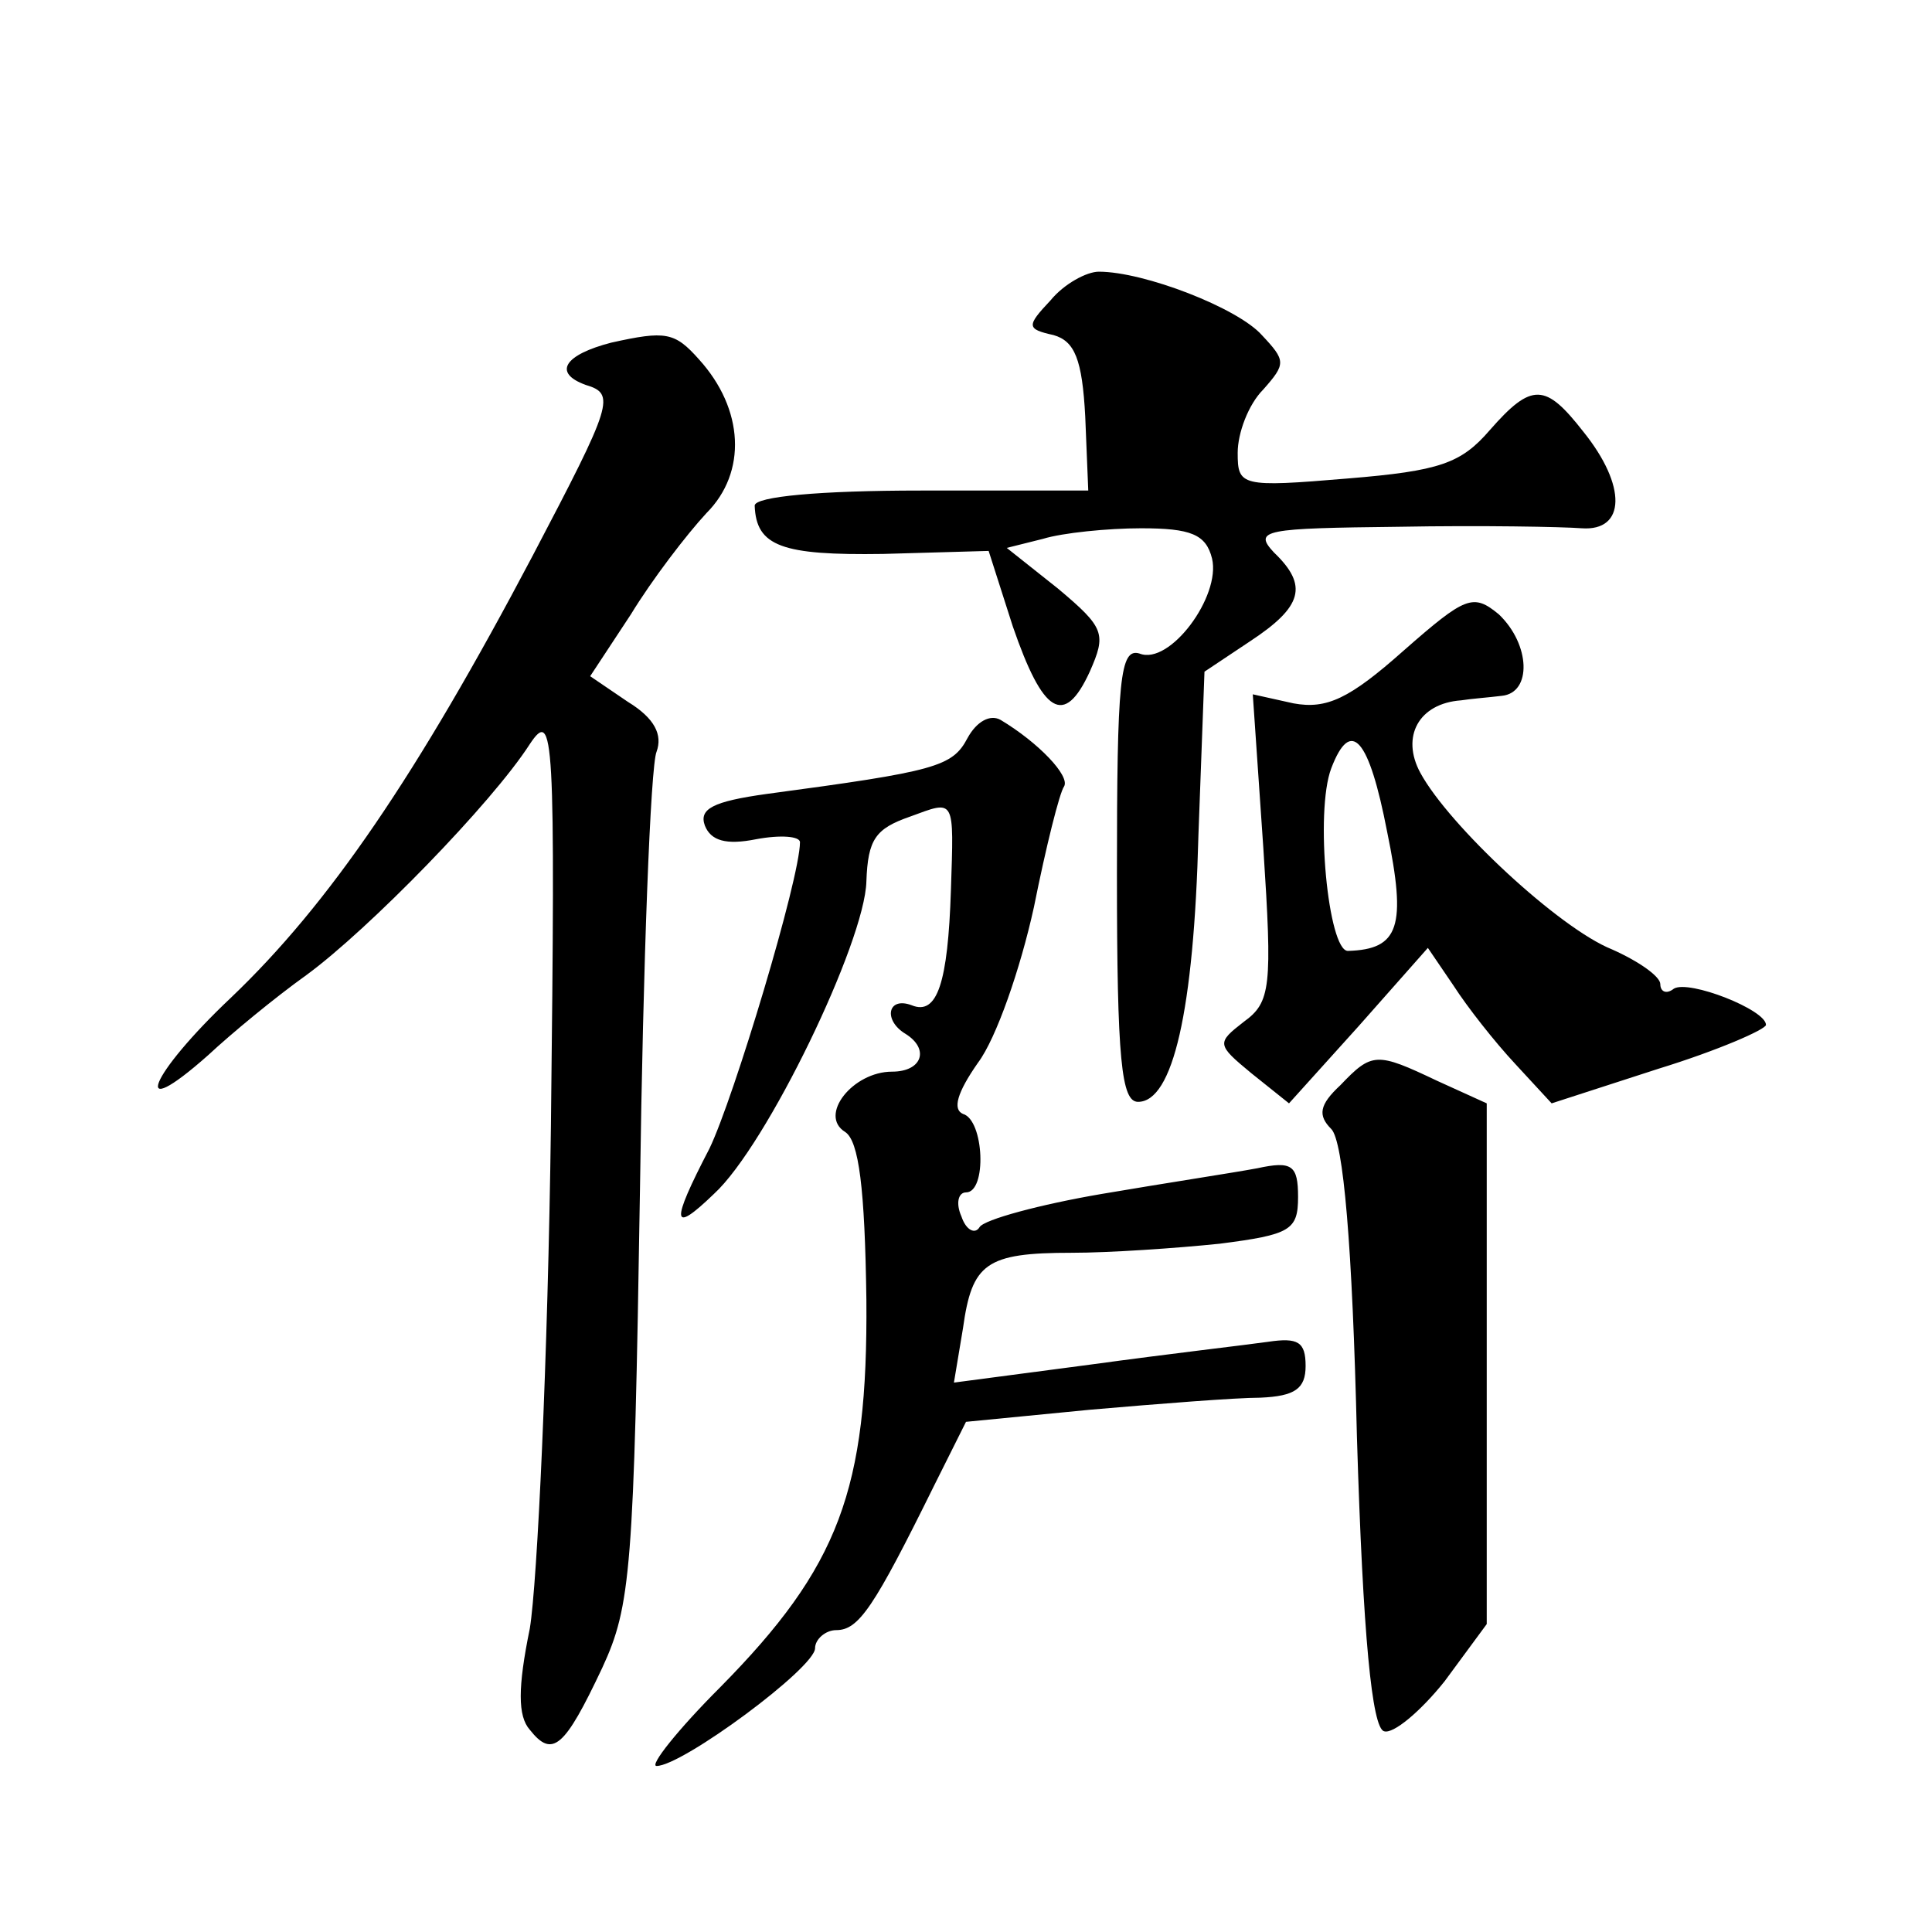
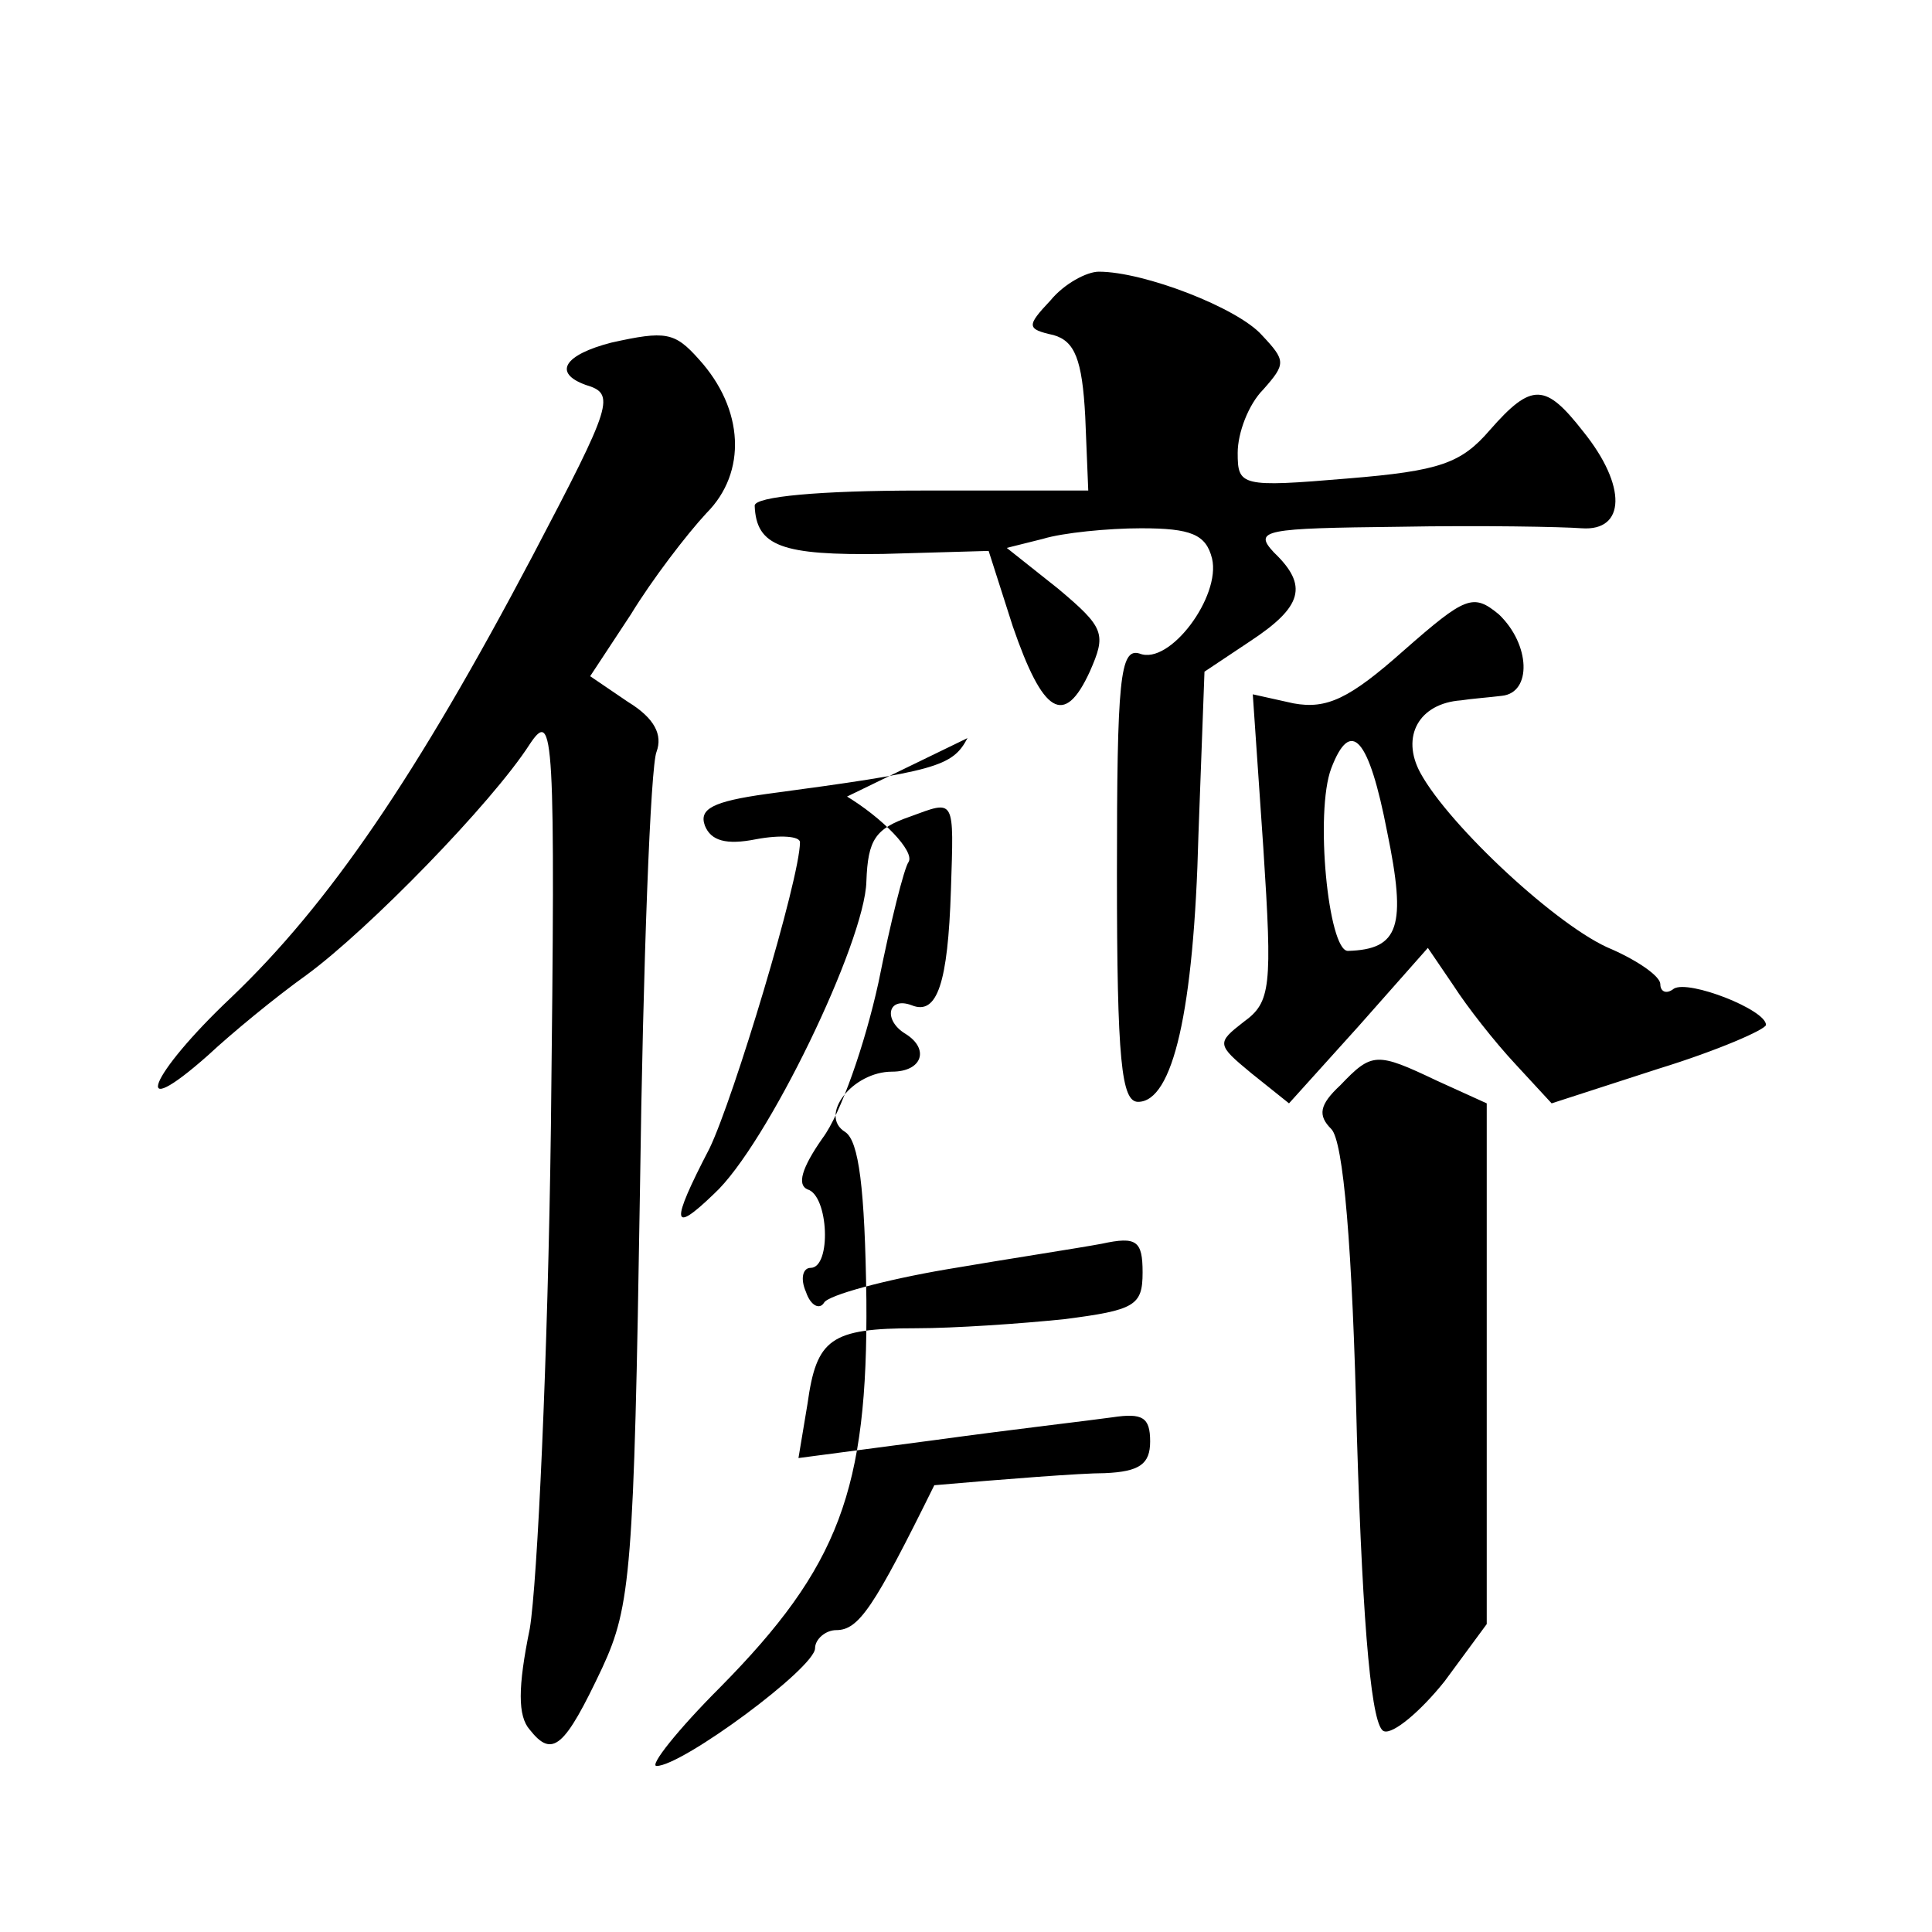
<svg xmlns="http://www.w3.org/2000/svg" version="1.0" width="128pt" height="128pt" viewBox="0 0 128 128" preserveAspectRatio="xMidYMid meet">
  <g transform="translate(0,128) scale(0.1,-0.1)" fill="#0" stroke="none">
-     <path d="M696 1081 c-16 -17 -16 -19 2 -23 14 -4 19 -16 21 -54 l2 -49 -111 0 c-67 0 -110 -4 -110 -10 1 -27 18 -33 85 -32 l70 2 16 -50 c20 -58 34 -67 51 -30 11 25 10 29 -21 55 l-34 27 24 6 c13 4 43 7 65 7 33 0 43 -4 47 -20 6 -25 -28 -71 -48 -63 -13 4 -15 -17 -15 -146 0 -124 3 -151 14 -151 23 0 37 60 40 177 l4 108 30 20 c35 23 39 37 16 59 -14 15 -6 16 83 17 54 1 108 0 121 -1 29 -2 30 28 1 64 -25 32 -34 33 -62 1 -19 -22 -33 -27 -94 -32 -71 -6 -73 -5 -73 17 0 13 7 32 17 42 15 17 15 19 -1 36 -16 18 -78 42 -108 42 -8 0 -23 -8 -32 -19z M405 1053 c-31 -8 -39 -20 -17 -28 20 -6 18 -12 -35 -113 -77 -146 -135 -231 -200 -293 -54 -51 -68 -85 -15 -38 15 14 44 38 65 53 41 30 123 114 148 153 16 24 17 8 14 -253 -2 -154 -9 -303 -14 -333 -8 -39 -8 -58 0 -67 15 -19 23 -12 48 41 19 41 21 65 25 317 2 150 7 281 11 290 4 11 -1 22 -19 33 l-25 17 27 41 c14 23 37 53 50 67 27 27 25 69 -5 102 -16 18 -22 19 -58 11z M930 849 c-36 -32 -51 -39 -73 -35 l-27 6 7 -102 c6 -92 5 -102 -13 -115 -18 -14 -18 -15 5 -34 l25 -20 46 51 46 52 17 -25 c9 -14 27 -37 41 -52 l24 -26 71 23 c39 12 71 26 71 29 0 10 -51 30 -61 24 -5 -4 -9 -2 -9 3 0 5 -14 15 -32 23 -35 14 -108 82 -127 117 -13 24 -1 46 27 48 6 1 19 2 27 3 20 2 19 34 -2 54 -17 14 -22 12 -63 -24z m-11 -120 c13 -63 8 -78 -26 -79 -13 0 -22 92 -11 121 13 34 25 20 37 -42z M641 791 c-10 -19 -21 -22 -133 -37 -36 -5 -45 -10 -41 -21 4 -10 14 -13 34 -9 16 3 29 2 29 -2 0 -24 -44 -170 -60 -203 -26 -50 -25 -57 3 -30 35 32 100 167 101 207 1 28 6 35 29 43 30 11 29 13 27 -49 -2 -61 -9 -83 -26 -76 -16 6 -19 -10 -4 -19 16 -10 11 -25 -9 -25 -26 0 -49 -29 -31 -40 9 -6 13 -37 14 -111 1 -126 -18 -177 -97 -257 -28 -28 -47 -52 -42 -52 17 0 105 65 105 78 0 6 7 12 14 12 15 0 25 15 65 96 l21 42 82 8 c46 4 97 8 113 8 23 1 30 6 30 21 0 16 -5 19 -25 16 -14 -2 -66 -8 -117 -15 l-91 -12 6 36 c6 43 15 50 72 50 25 0 69 3 98 6 47 6 52 9 52 31 0 21 -4 24 -27 19 -16 -3 -62 -10 -103 -17 -41 -7 -78 -17 -81 -22 -3 -5 -9 -2 -12 7 -4 9 -2 16 3 16 14 0 12 48 -2 52 -7 3 -4 14 10 34 12 16 28 62 37 103 8 40 17 76 20 80 4 7 -17 29 -42 44 -7 4 -16 -1 -22 -12z M888 561 c-14 -13 -15 -20 -6 -29 8 -8 14 -77 17 -204 4 -132 10 -193 18 -195 6 -2 24 13 40 33 l28 38 0 172 0 173 -33 15 c-40 19 -43 19 -64 -3z" />
+     <path d="M696 1081 c-16 -17 -16 -19 2 -23 14 -4 19 -16 21 -54 l2 -49 -111 0 c-67 0 -110 -4 -110 -10 1 -27 18 -33 85 -32 l70 2 16 -50 c20 -58 34 -67 51 -30 11 25 10 29 -21 55 l-34 27 24 6 c13 4 43 7 65 7 33 0 43 -4 47 -20 6 -25 -28 -71 -48 -63 -13 4 -15 -17 -15 -146 0 -124 3 -151 14 -151 23 0 37 60 40 177 l4 108 30 20 c35 23 39 37 16 59 -14 15 -6 16 83 17 54 1 108 0 121 -1 29 -2 30 28 1 64 -25 32 -34 33 -62 1 -19 -22 -33 -27 -94 -32 -71 -6 -73 -5 -73 17 0 13 7 32 17 42 15 17 15 19 -1 36 -16 18 -78 42 -108 42 -8 0 -23 -8 -32 -19z M405 1053 c-31 -8 -39 -20 -17 -28 20 -6 18 -12 -35 -113 -77 -146 -135 -231 -200 -293 -54 -51 -68 -85 -15 -38 15 14 44 38 65 53 41 30 123 114 148 153 16 24 17 8 14 -253 -2 -154 -9 -303 -14 -333 -8 -39 -8 -58 0 -67 15 -19 23 -12 48 41 19 41 21 65 25 317 2 150 7 281 11 290 4 11 -1 22 -19 33 l-25 17 27 41 c14 23 37 53 50 67 27 27 25 69 -5 102 -16 18 -22 19 -58 11z M930 849 c-36 -32 -51 -39 -73 -35 l-27 6 7 -102 c6 -92 5 -102 -13 -115 -18 -14 -18 -15 5 -34 l25 -20 46 51 46 52 17 -25 c9 -14 27 -37 41 -52 l24 -26 71 23 c39 12 71 26 71 29 0 10 -51 30 -61 24 -5 -4 -9 -2 -9 3 0 5 -14 15 -32 23 -35 14 -108 82 -127 117 -13 24 -1 46 27 48 6 1 19 2 27 3 20 2 19 34 -2 54 -17 14 -22 12 -63 -24z m-11 -120 c13 -63 8 -78 -26 -79 -13 0 -22 92 -11 121 13 34 25 20 37 -42z M641 791 c-10 -19 -21 -22 -133 -37 -36 -5 -45 -10 -41 -21 4 -10 14 -13 34 -9 16 3 29 2 29 -2 0 -24 -44 -170 -60 -203 -26 -50 -25 -57 3 -30 35 32 100 167 101 207 1 28 6 35 29 43 30 11 29 13 27 -49 -2 -61 -9 -83 -26 -76 -16 6 -19 -10 -4 -19 16 -10 11 -25 -9 -25 -26 0 -49 -29 -31 -40 9 -6 13 -37 14 -111 1 -126 -18 -177 -97 -257 -28 -28 -47 -52 -42 -52 17 0 105 65 105 78 0 6 7 12 14 12 15 0 25 15 65 96 c46 4 97 8 113 8 23 1 30 6 30 21 0 16 -5 19 -25 16 -14 -2 -66 -8 -117 -15 l-91 -12 6 36 c6 43 15 50 72 50 25 0 69 3 98 6 47 6 52 9 52 31 0 21 -4 24 -27 19 -16 -3 -62 -10 -103 -17 -41 -7 -78 -17 -81 -22 -3 -5 -9 -2 -12 7 -4 9 -2 16 3 16 14 0 12 48 -2 52 -7 3 -4 14 10 34 12 16 28 62 37 103 8 40 17 76 20 80 4 7 -17 29 -42 44 -7 4 -16 -1 -22 -12z M888 561 c-14 -13 -15 -20 -6 -29 8 -8 14 -77 17 -204 4 -132 10 -193 18 -195 6 -2 24 13 40 33 l28 38 0 172 0 173 -33 15 c-40 19 -43 19 -64 -3z" />
  </g>
</svg>